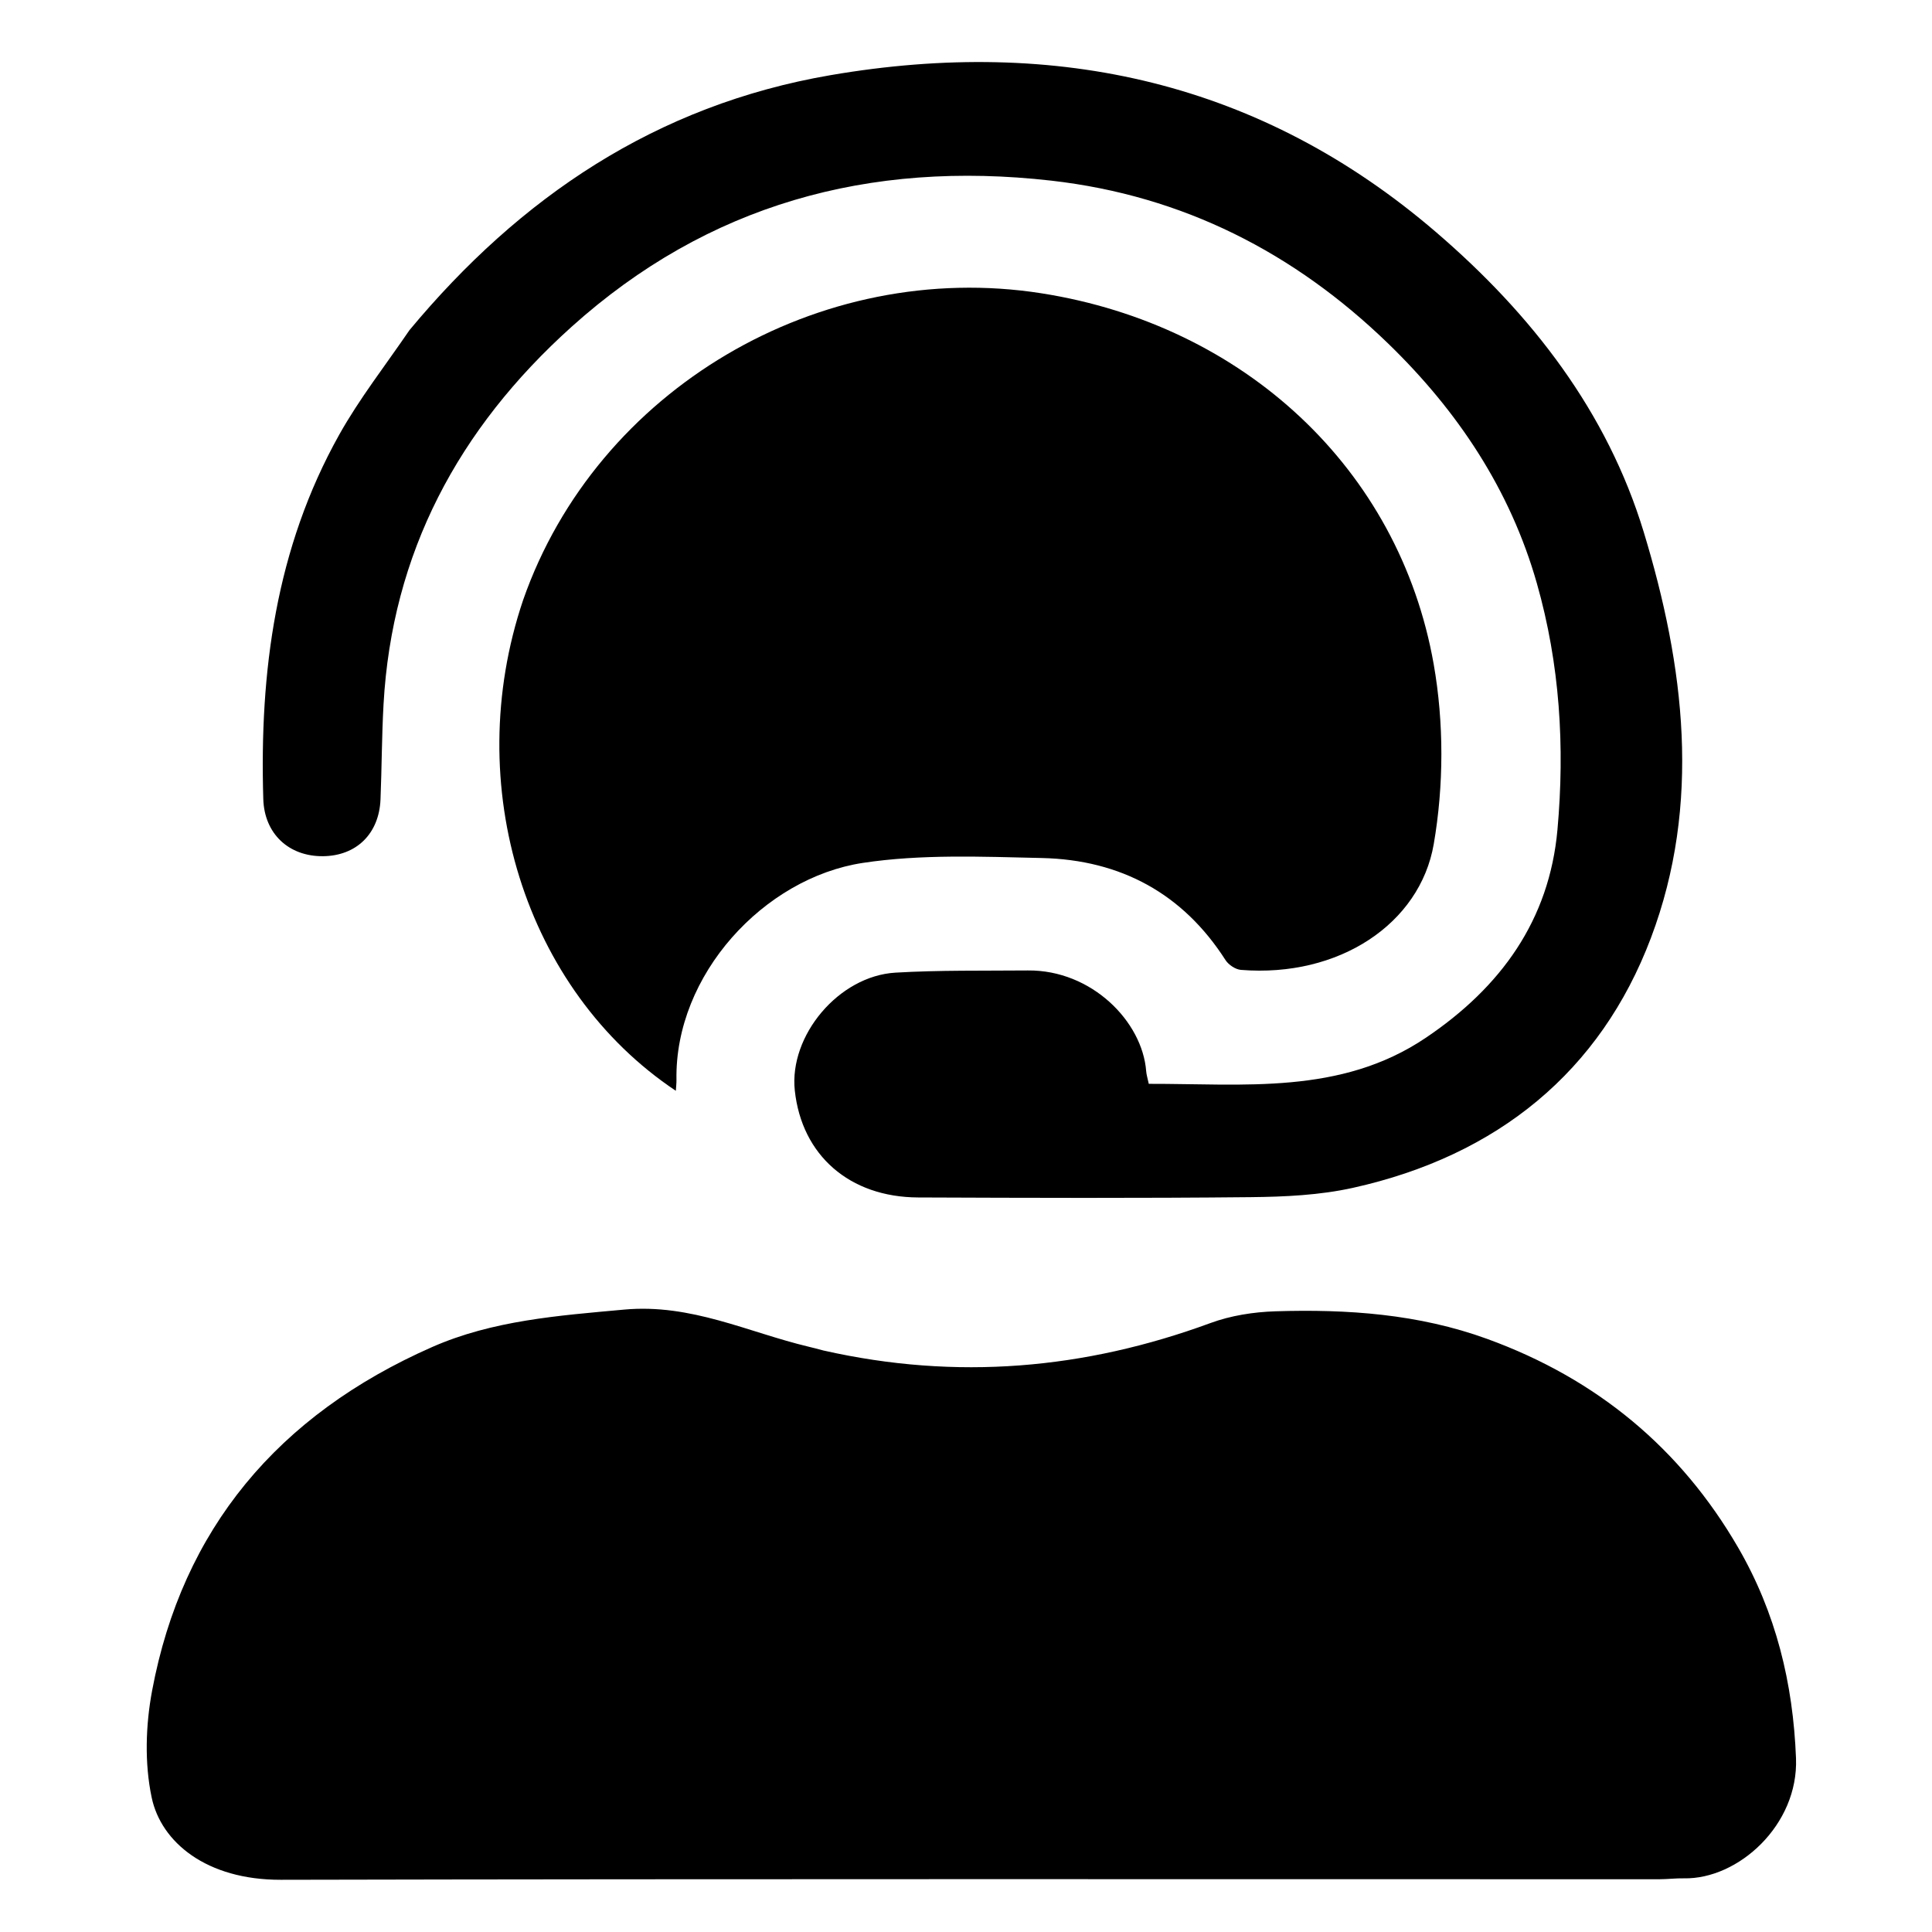
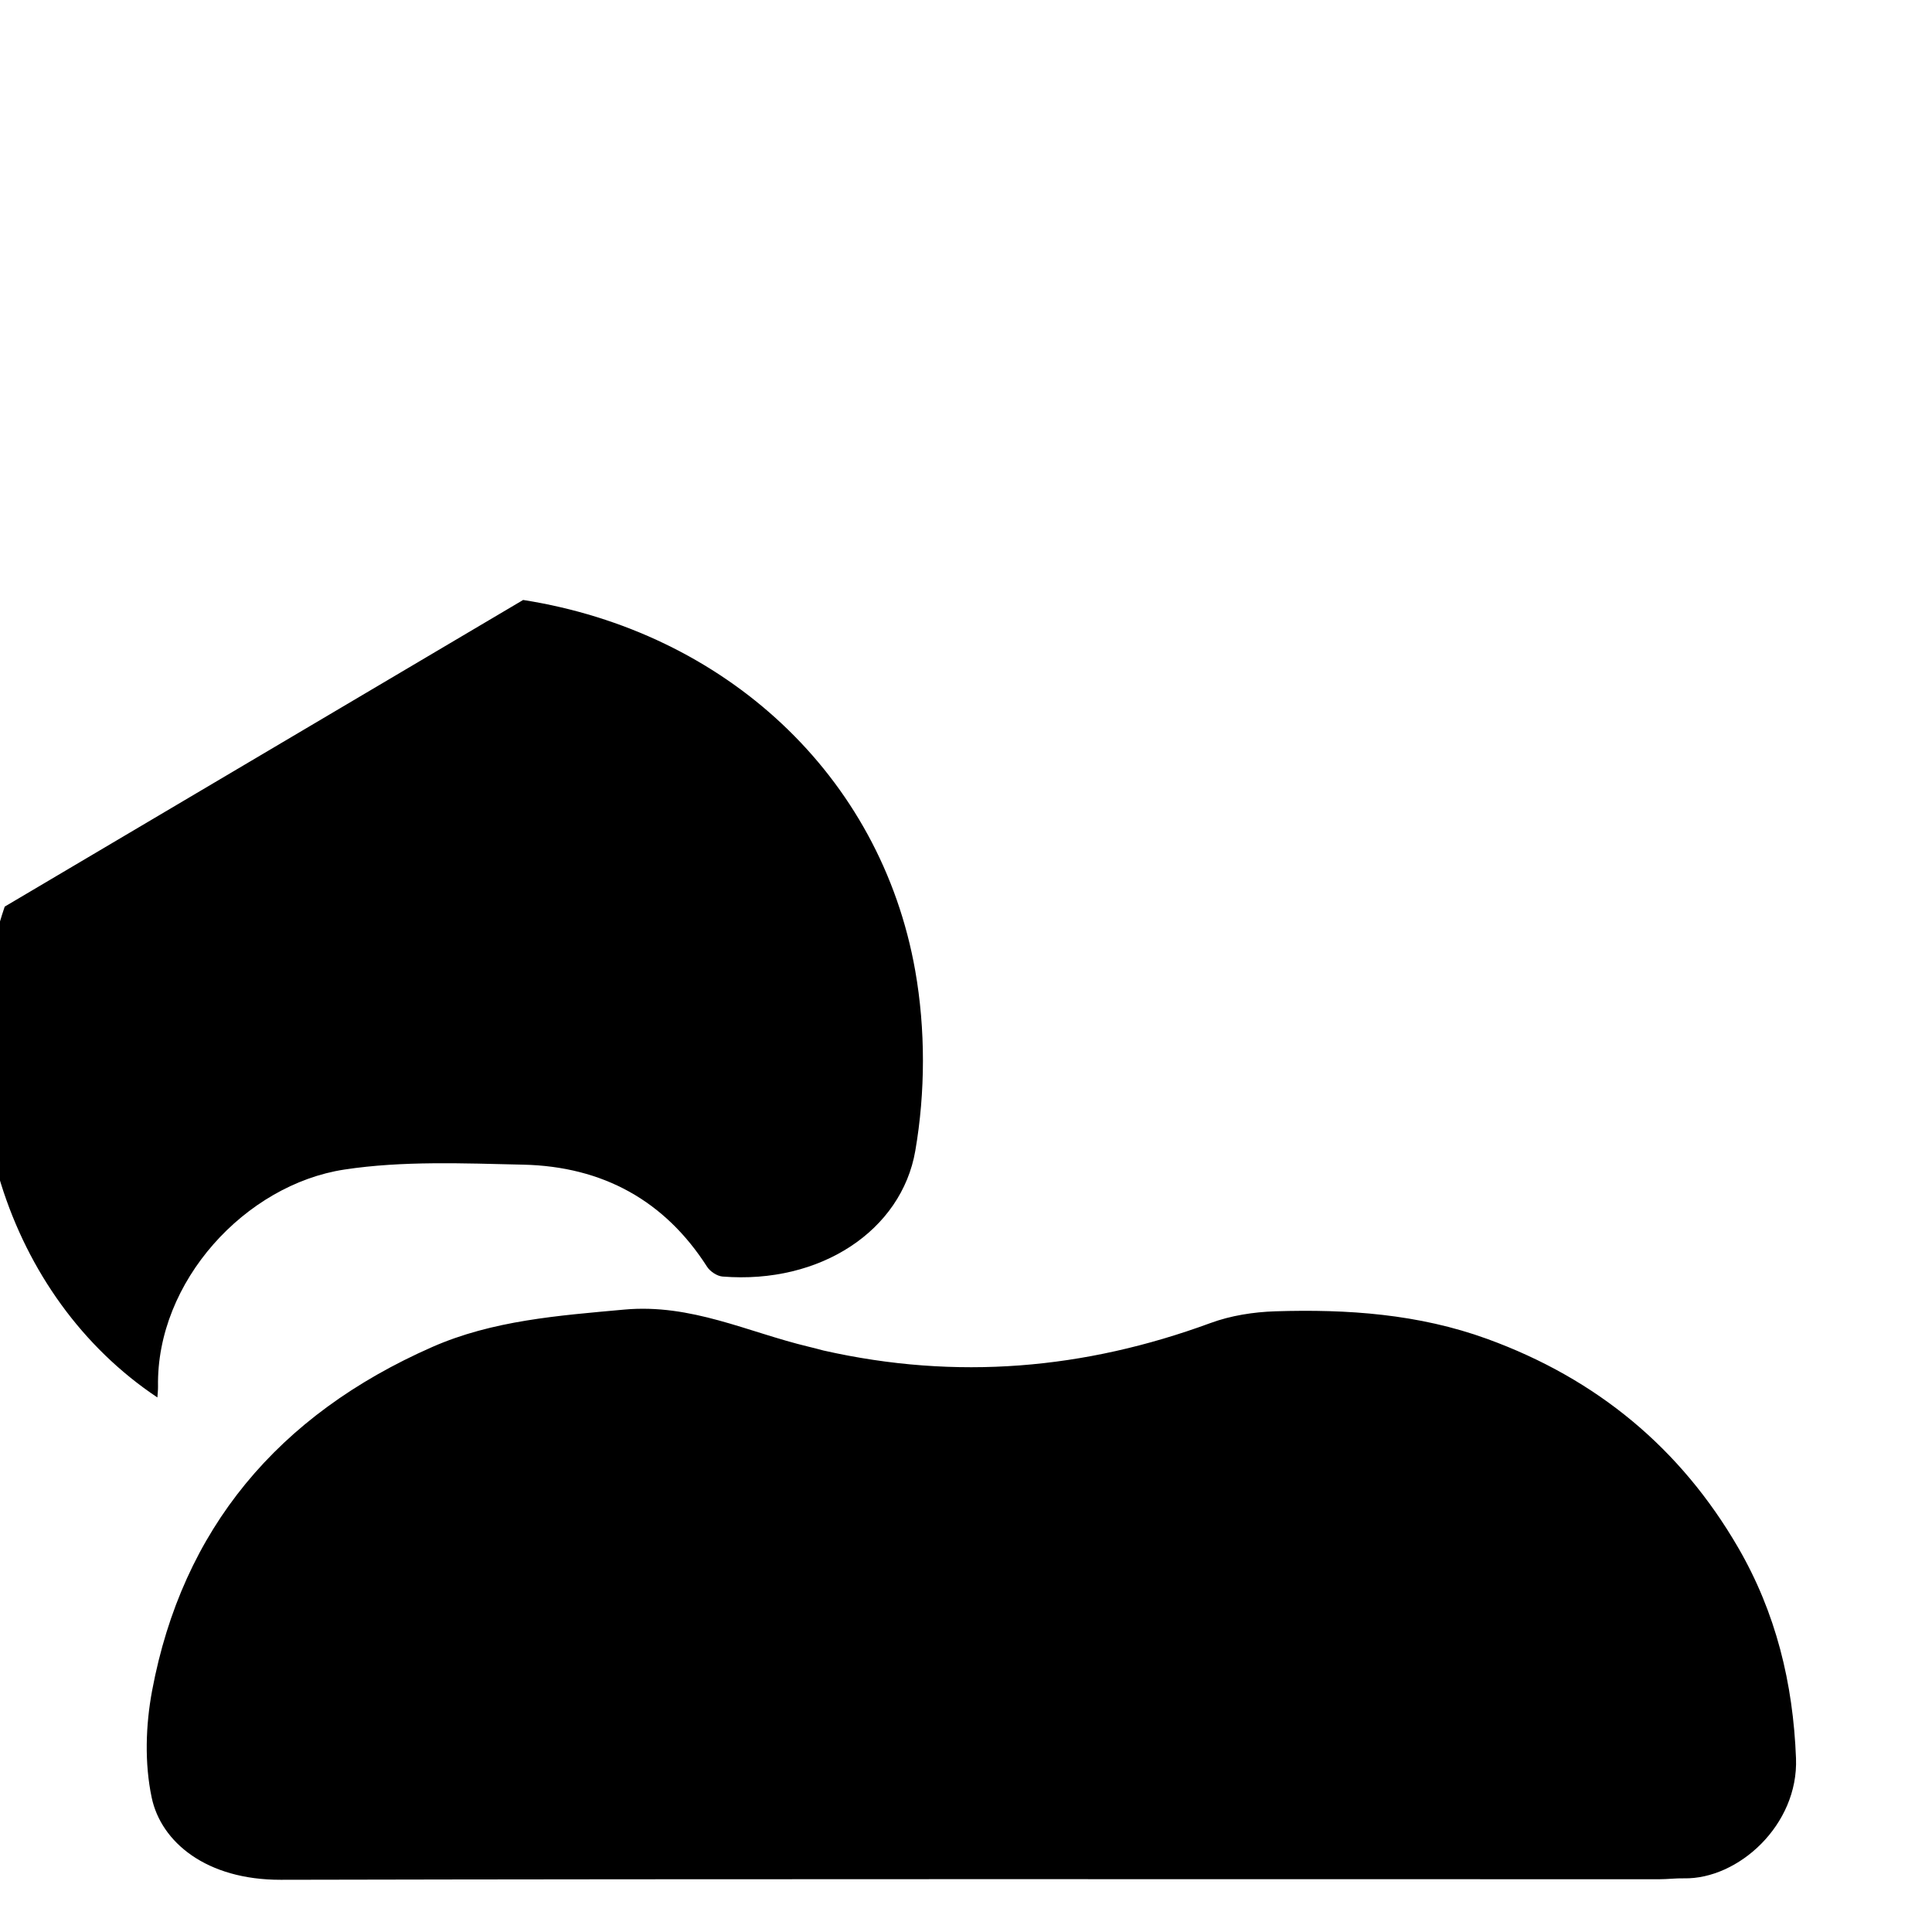
<svg xmlns="http://www.w3.org/2000/svg" width="1000" height="1000" viewBox="0 0 1000 1000" xml:space="preserve">
  <rect width="100%" height="100%" fill="rgba(255,255,255,0)" />
  <path style="stroke:none;stroke-width:1;stroke-dasharray:none;stroke-linecap:butt;stroke-dashoffset:0;stroke-linejoin:miter;stroke-miterlimit:4;is-custom-font:none;font-file-url:none;fill:#fefefe;fill-opacity:0;fill-rule:nonzero;opacity:1" transform="matrix(2.325 0 0 2.24 66.442 15.059)" d="M374 165v269H1V1h373zM154.352 305.205c-.966-.248-1.93-.503-2.899-.743-13.558-3.355-26.155-9.99-41.058-8.58-14.677 1.39-29.292 2.495-42.782 8.661-34.333 15.694-55.6 42.087-62.326 79.385-1.447 8.027-1.705 16.786-.093 24.717 2.09 10.28 12.153 19.032 28.739 18.995 102.294-.232 204.588-.115 306.882-.126 1.829 0 3.66-.248 5.486-.21 12.09.256 25.527-12.328 24.954-27.741-.645-17.34-4.462-33.64-12.9-48.724-12.742-22.78-31.314-38.916-55.844-48.178-15.269-5.764-31.13-6.905-47.173-6.38-4.849.158-9.92.989-14.432 2.71-27.991 10.683-56.499 13.304-86.554 6.214M87.78 132.295c-13.852 42.495.559 89.83 34.098 113.033.055-.927.154-1.713.14-2.498-.427-24.31 19.493-46.691 41.476-50.16 13.02-2.053 26.551-1.436 39.832-1.13 17.709.408 31.515 8.327 40.925 23.59.663 1.075 2.21 2.157 3.427 2.259 21.826 1.82 39.865-10.654 42.928-29.058 2.25-13.527 2.285-28.065-.013-41.589-7.675-45.182-42.289-78.346-87.29-85.688-49.482-8.073-99.023 22.205-115.523 71.24M62.343 69.85c-5.17 7.94-10.922 15.564-15.403 23.875-14.167 26.279-17.754 54.84-16.902 84.201.233 8.026 5.697 13.28 13.309 13.195 7.432-.083 12.477-5.204 12.785-13.135.284-7.323.282-14.659.675-21.975 1.874-34.868 16.568-63.624 41.889-87.245 30.224-28.196 66.15-38.538 106.766-33.746 29.441 3.474 54.192 16.756 74.89 37.533 15.608 15.666 27.281 33.894 33.212 55.52 5.133 18.717 6.245 37.719 4.582 56.93-1.804 20.847-12.536 36.374-29.369 48.119-18.93 13.208-40.452 10.548-61.612 10.6-.264-1.306-.518-2.112-.578-2.932-.842-11.444-12.11-23.405-26.342-23.269-9.825.094-19.67-.092-29.467.505-12.66.773-23.731 14.584-22.413 27.25 1.557 14.954 12.176 24.636 27.457 24.699 24.664.1 49.331.19 73.993-.07 7.621-.08 15.426-.454 22.81-2.155 32.243-7.427 55.116-26.938 66.326-57.734 11.285-31.004 7.48-62.834-1.603-93.824-8.131-27.743-24.866-50.237-46.27-69.308-38.83-34.598-84.368-45.218-134.773-36.236-38.856 6.924-69.152 28.23-93.962 59.202" fill="none" />
-   <path style="stroke:none;stroke-width:1;stroke-dasharray:none;stroke-linecap:butt;stroke-dashoffset:0;stroke-linejoin:miter;stroke-miterlimit:4;is-custom-font:none;font-file-url:none;fill:#000;fill-rule:nonzero;opacity:1" transform="matrix(2.325 0 0 2.24 66.442 15.059)" d="M154.745 305.34c29.662 6.955 58.17 4.334 86.16-6.348 4.513-1.722 9.584-2.553 14.433-2.711 16.043-.525 31.904.616 47.173 6.38 24.53 9.262 43.102 25.399 55.844 48.178 8.438 15.084 12.255 31.384 12.9 48.724.573 15.413-12.863 27.997-24.954 27.742-1.826-.039-3.657.209-5.486.209-102.294.01-204.588-.106-306.882.126-16.586.037-26.65-8.714-28.74-18.995-1.611-7.93-1.353-16.69.094-24.717 6.726-37.298 27.993-63.691 62.326-79.385 13.49-6.166 28.105-7.27 42.782-8.66 14.903-1.411 27.5 5.224 41.058 8.58.968.239 1.933.494 3.292.877M87.887 131.912C104.28 83.259 153.82 52.98 203.304 61.054c45 7.342 79.614 40.506 87.29 85.688 2.297 13.524 2.263 28.062.012 41.589-3.063 18.404-21.102 30.879-42.928 29.058-1.217-.102-2.764-1.184-3.427-2.26-9.41-15.262-23.216-23.18-40.925-23.59-13.28-.305-26.812-.922-39.832 1.132-21.983 3.468-41.903 25.85-41.475 50.16.013.784-.086 1.57-.141 2.497-33.54-23.204-47.95-70.538-33.991-113.416" />
-   <path style="stroke:none;stroke-width:1;stroke-dasharray:none;stroke-linecap:butt;stroke-dashoffset:0;stroke-linejoin:miter;stroke-miterlimit:4;is-custom-font:none;font-file-url:none;fill:#000;fill-rule:nonzero;opacity:1" transform="matrix(2.325 0 0 2.24 66.442 15.059)" d="M62.572 69.574c24.581-30.696 54.877-52.002 93.733-58.926 50.405-8.982 95.943 1.638 134.774 36.236 21.403 19.071 38.138 41.565 46.27 69.308 9.083 30.99 12.887 62.82 1.602 93.824-11.21 30.796-34.083 50.307-66.325 57.734-7.385 1.701-15.19 2.075-22.811 2.155-24.662.26-49.329.17-73.993.07-15.281-.063-25.9-9.745-27.457-24.7-1.318-12.665 9.752-26.476 22.413-27.249 9.796-.597 19.642-.411 29.467-.505 14.231-.136 25.5 11.825 26.342 23.27.06.82.314 1.625.578 2.93 21.16-.051 42.683 2.609 61.612-10.6 16.833-11.744 27.565-27.271 29.37-48.119 1.662-19.21.55-38.212-4.583-56.93-5.93-21.625-17.604-39.853-33.211-55.519-20.7-20.777-45.45-34.059-74.89-37.533-40.617-4.792-76.543 5.55-106.767 33.746-25.32 23.621-40.015 52.377-41.889 87.245-.393 7.316-.391 14.652-.675 21.975-.308 7.931-5.353 13.052-12.785 13.135-7.612.084-13.076-5.169-13.31-13.195-.851-29.36 2.736-57.922 16.903-84.201 4.48-8.31 10.233-15.936 15.632-24.15" />
+   <path style="stroke:none;stroke-width:1;stroke-dasharray:none;stroke-linecap:butt;stroke-dashoffset:0;stroke-linejoin:miter;stroke-miterlimit:4;is-custom-font:none;font-file-url:none;fill:#000;fill-rule:nonzero;opacity:1" transform="matrix(2.325 0 0 2.24 66.442 15.059)" d="M154.745 305.34c29.662 6.955 58.17 4.334 86.16-6.348 4.513-1.722 9.584-2.553 14.433-2.711 16.043-.525 31.904.616 47.173 6.38 24.53 9.262 43.102 25.399 55.844 48.178 8.438 15.084 12.255 31.384 12.9 48.724.573 15.413-12.863 27.997-24.954 27.742-1.826-.039-3.657.209-5.486.209-102.294.01-204.588-.106-306.882.126-16.586.037-26.65-8.714-28.74-18.995-1.611-7.93-1.353-16.69.094-24.717 6.726-37.298 27.993-63.691 62.326-79.385 13.49-6.166 28.105-7.27 42.782-8.66 14.903-1.411 27.5 5.224 41.058 8.58.968.239 1.933.494 3.292.877M87.887 131.912c45 7.342 79.614 40.506 87.29 85.688 2.297 13.524 2.263 28.062.012 41.589-3.063 18.404-21.102 30.879-42.928 29.058-1.217-.102-2.764-1.184-3.427-2.26-9.41-15.262-23.216-23.18-40.925-23.59-13.28-.305-26.812-.922-39.832 1.132-21.983 3.468-41.903 25.85-41.475 50.16.013.784-.086 1.57-.141 2.497-33.54-23.204-47.95-70.538-33.991-113.416" />
</svg>